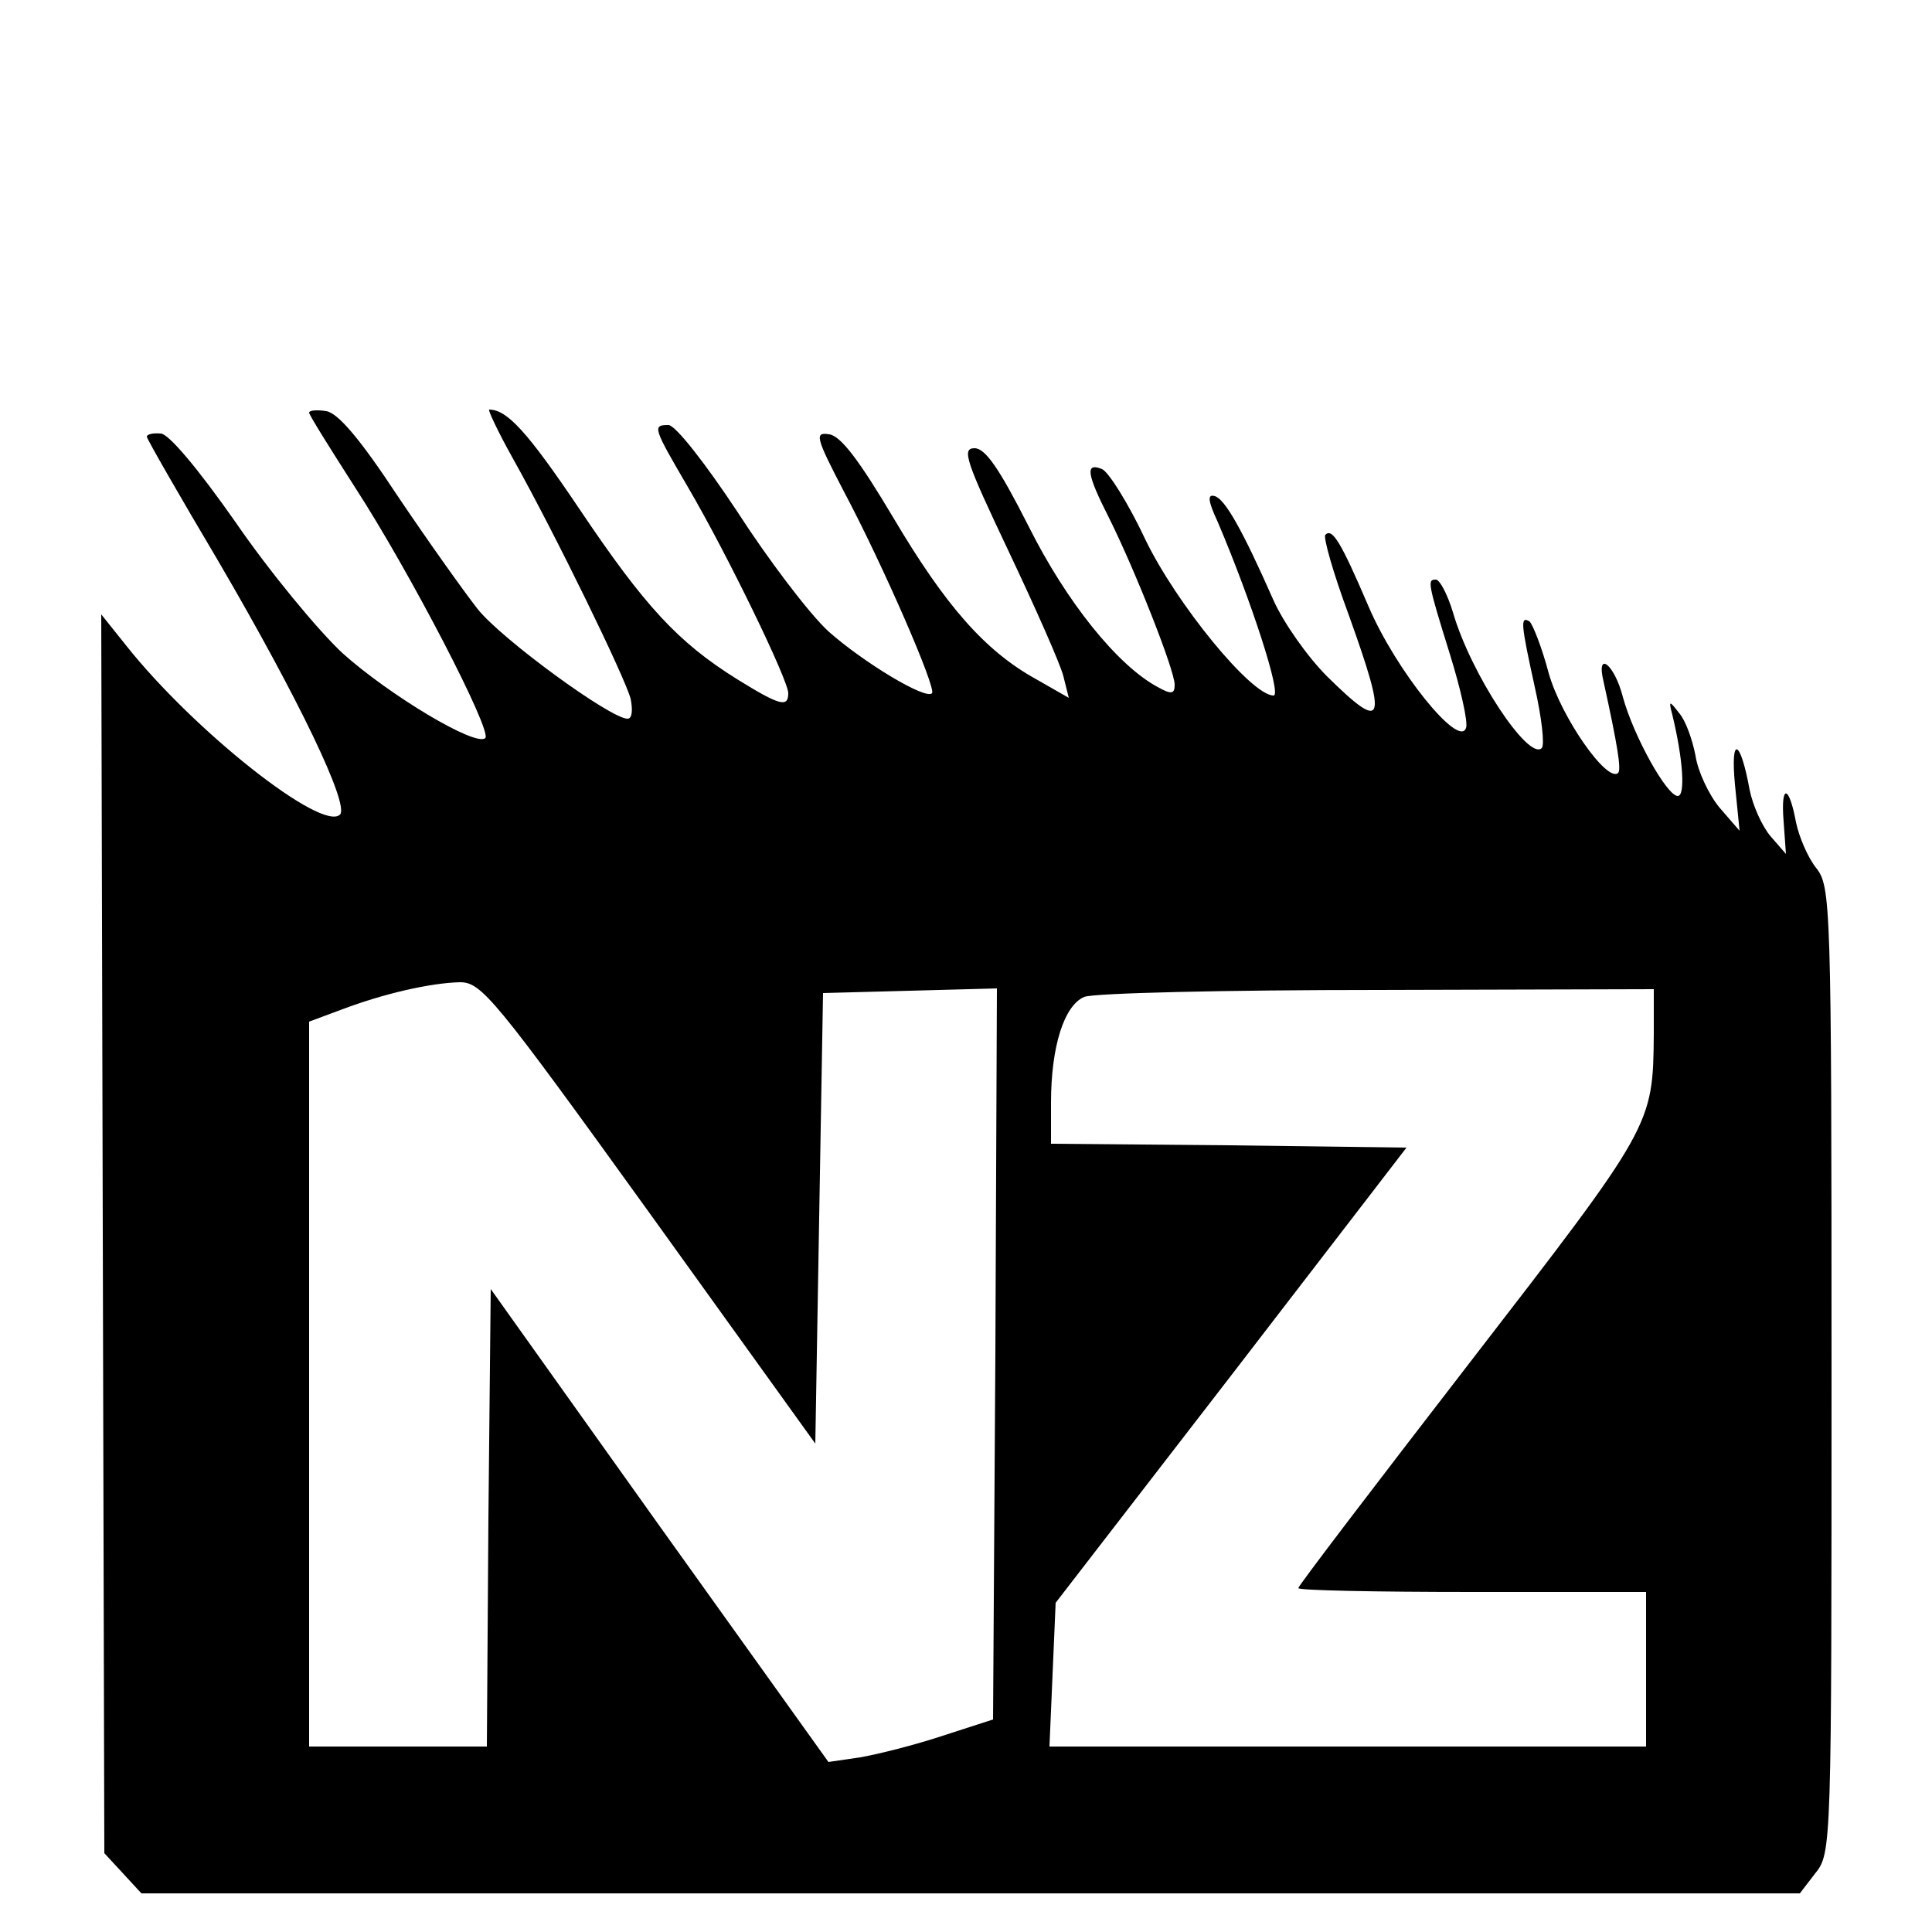
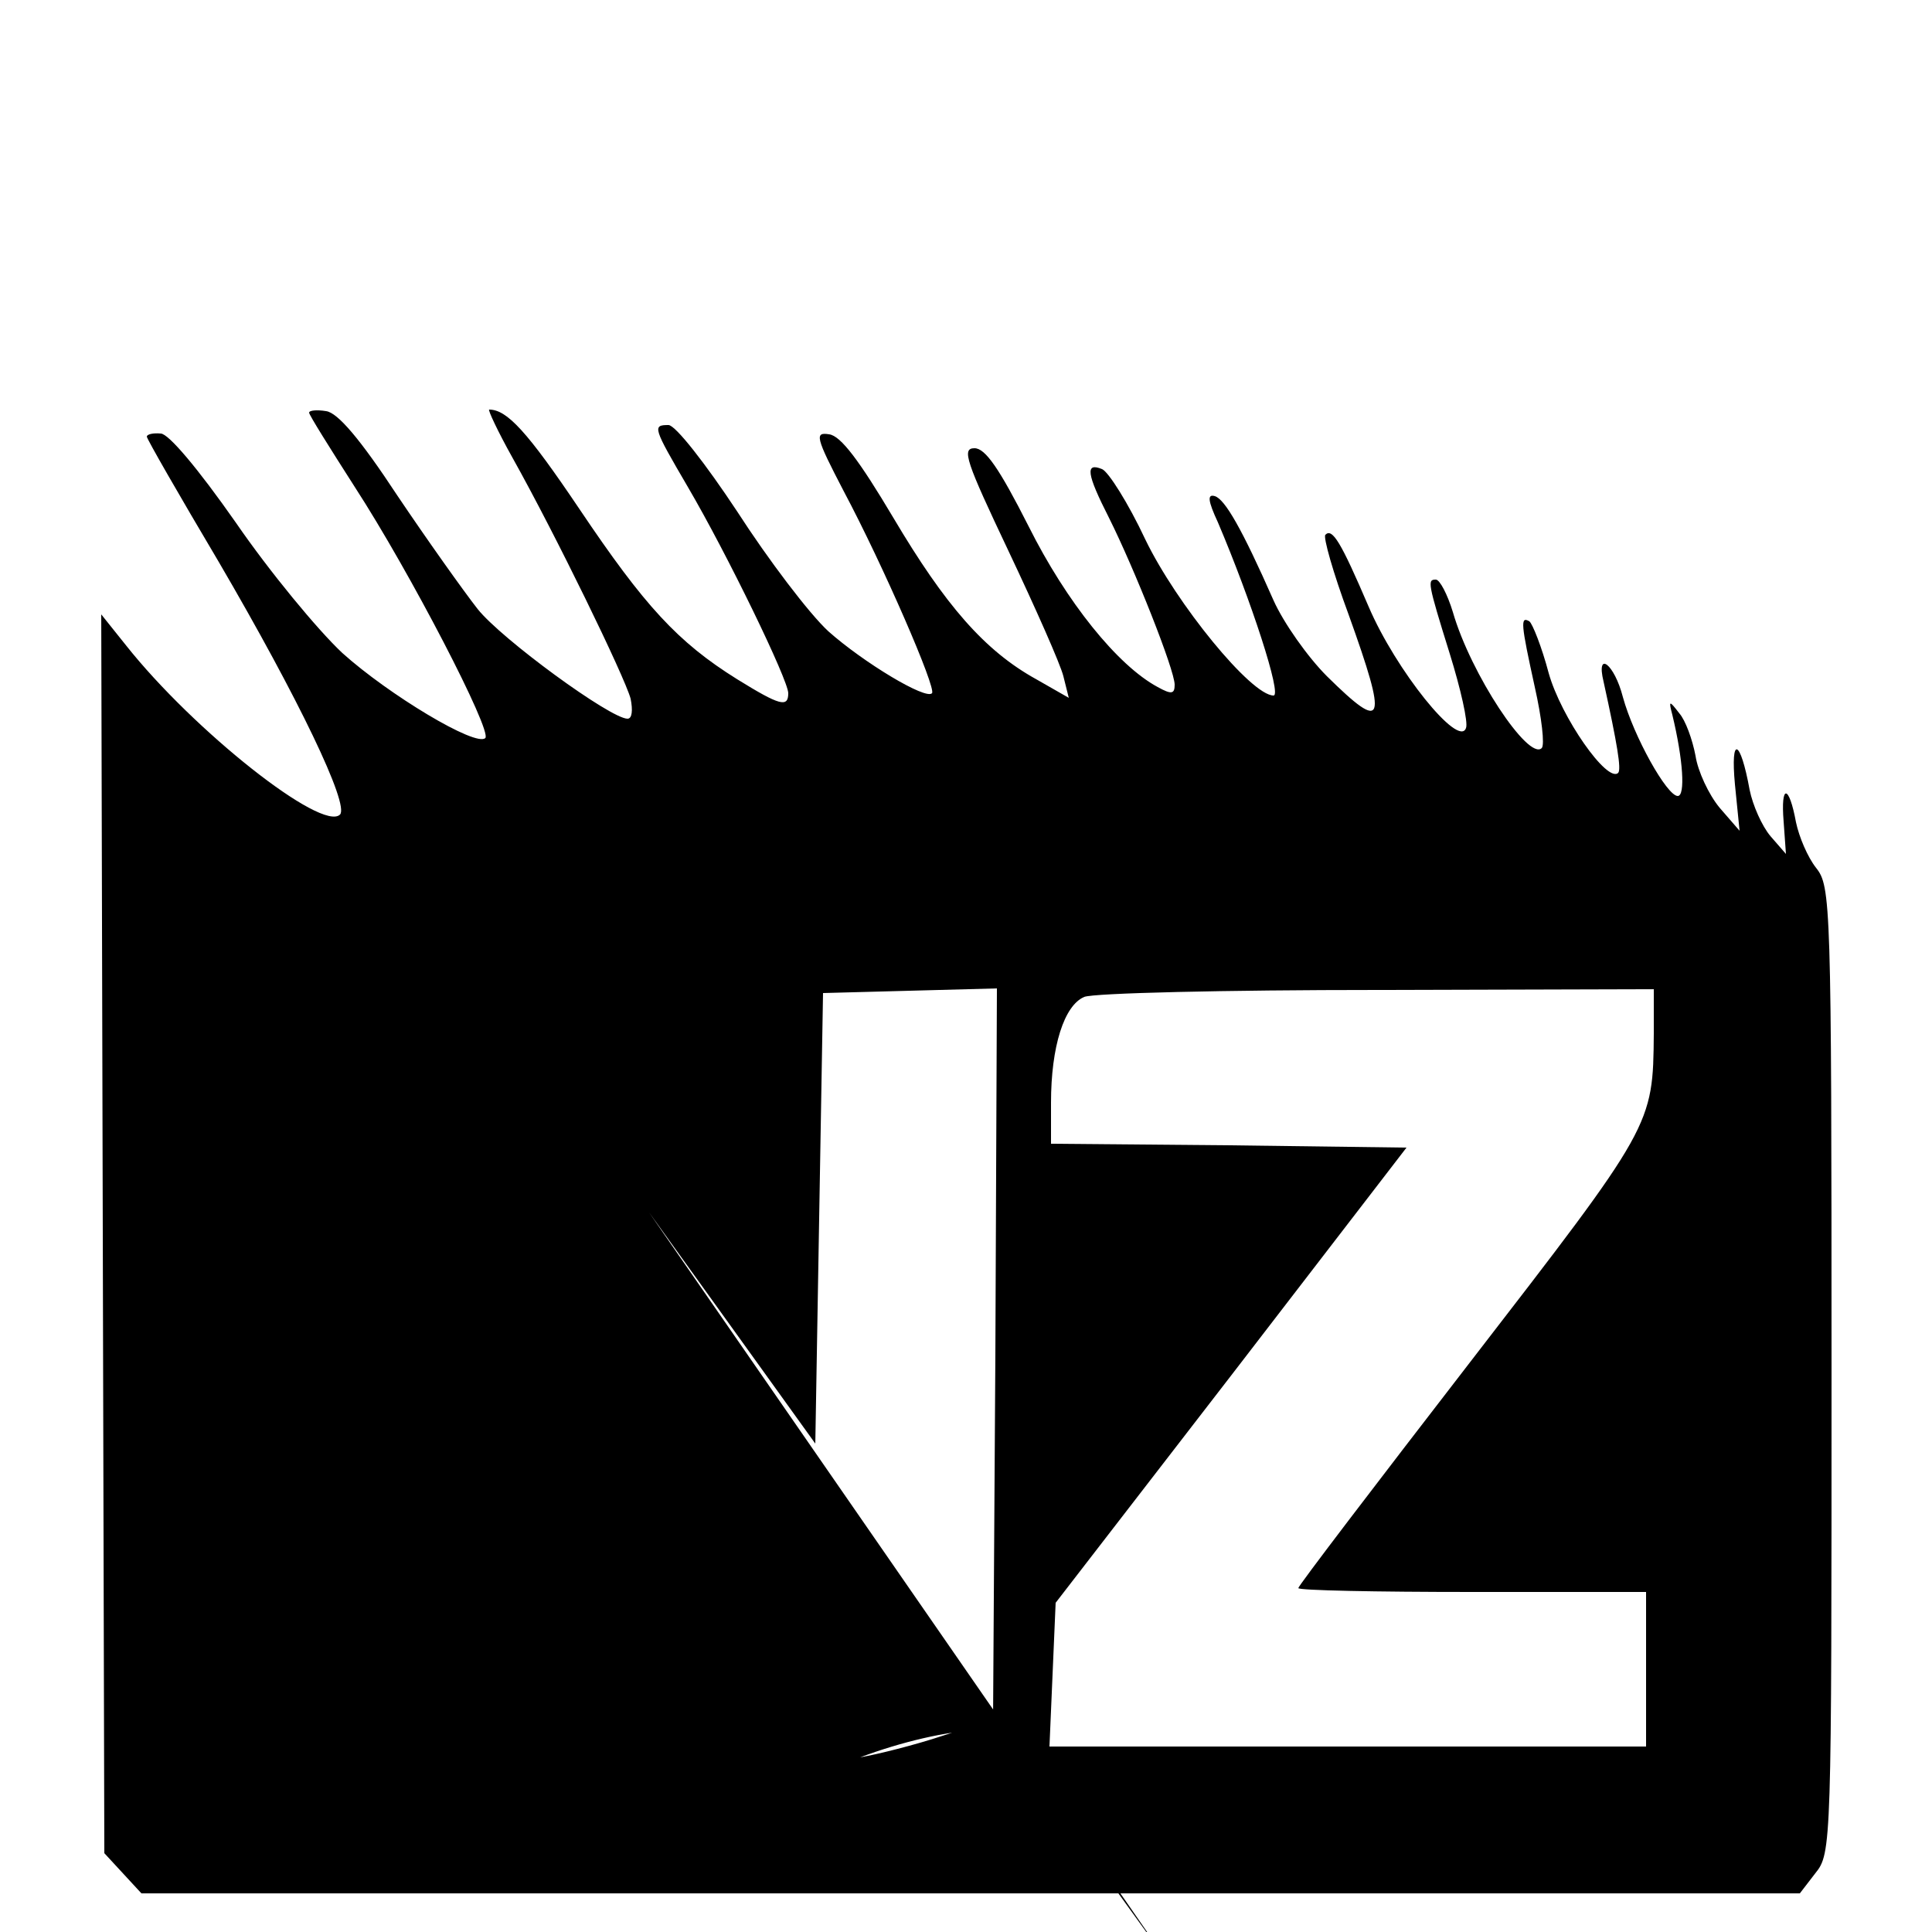
<svg xmlns="http://www.w3.org/2000/svg" version="1.0" width="250pt" height="250pt" viewBox="0 0 250 250" preserveAspectRatio="xMidYMid meet">
  <g transform="translate(0,250) scale(0.1,-0.1)" fill="#000000" stroke="none">
-     <path d="M400 1966 c0 -3 27 -46 59 -96 72 -111 178 -316 169 -325 -12 -12 -125 56 -185 110 -32 30 -94 105 -138 169 -49 70 -87 115 -97 115 -10 1 -18 -1 -18 -4 0 -3 42 -76 93 -162 104 -178 169 -314 157 -327 -23 -23 -189 108 -277 219 l-32 40 2 -802 2 -801 24 -26 24 -26 1073 0 1073 0 20 26 c21 26 21 35 21 651 0 607 -1 626 -20 650 -11 14 -22 40 -26 59 -9 49 -20 50 -16 1 l3 -42 -20 23 c-11 13 -23 40 -27 60 -12 66 -25 71 -19 7 l6 -60 -26 30 c-14 17 -28 47 -31 67 -4 21 -13 46 -21 55 -13 17 -14 17 -9 -2 14 -58 17 -105 7 -105 -14 0 -57 77 -71 128 -11 43 -35 61 -25 20 18 -82 23 -113 19 -118 -14 -14 -74 72 -90 129 -9 34 -21 64 -25 67 -12 7 -11 -3 7 -85 9 -40 13 -75 9 -79 -17 -17 -92 96 -115 176 -7 23 -17 42 -22 42 -11 0 -11 -3 18 -96 14 -45 24 -89 21 -96 -9 -27 -91 75 -126 157 -36 84 -47 102 -56 93 -3 -3 10 -49 30 -103 51 -142 47 -154 -28 -80 -25 25 -56 69 -69 98 -41 93 -63 131 -76 135 -10 3 -9 -6 4 -34 43 -101 83 -224 72 -224 -29 0 -126 119 -166 202 -22 47 -48 88 -56 91 -22 9 -20 -6 9 -63 33 -66 85 -197 85 -216 0 -12 -4 -13 -22 -3 -52 28 -118 110 -167 208 -38 75 -56 101 -70 101 -17 0 -11 -17 44 -133 35 -74 67 -146 71 -162 l7 -28 -42 24 c-67 37 -118 96 -185 209 -44 74 -68 106 -83 108 -19 3 -18 -3 19 -74 51 -96 120 -255 114 -261 -8 -9 -89 40 -134 80 -25 23 -78 93 -118 155 -41 62 -80 112 -89 112 -21 0 -20 -3 25 -80 51 -87 130 -250 130 -267 0 -19 -11 -16 -66 18 -77 48 -120 95 -204 220 -68 101 -94 129 -117 129 -2 0 11 -28 30 -62 56 -100 145 -283 153 -312 3 -15 2 -26 -4 -26 -22 0 -163 103 -194 142 -18 23 -65 89 -104 147 -48 73 -77 107 -92 109 -12 2 -22 1 -22 -2z m440 -1035 l215 -299 5 292 5 291 113 3 112 3 -2 -473 -3 -473 -65 -21 c-36 -12 -84 -24 -107 -28 l-41 -6 -219 306 -218 306 -3 -296 -2 -296 -115 0 -115 0 0 469 0 469 43 16 c53 20 113 34 152 35 28 0 44 -19 245 -298z m1300 232 c-1 -120 -1 -119 -238 -426 -122 -158 -222 -289 -222 -292 0 -3 101 -5 225 -5 l225 0 0 -100 0 -100 -386 0 -386 0 4 93 4 93 227 294 227 295 -230 3 -230 2 0 53 c0 73 17 126 43 137 12 5 183 9 380 9 l357 1 0 -57z" />
+     <path d="M400 1966 c0 -3 27 -46 59 -96 72 -111 178 -316 169 -325 -12 -12 -125 56 -185 110 -32 30 -94 105 -138 169 -49 70 -87 115 -97 115 -10 1 -18 -1 -18 -4 0 -3 42 -76 93 -162 104 -178 169 -314 157 -327 -23 -23 -189 108 -277 219 l-32 40 2 -802 2 -801 24 -26 24 -26 1073 0 1073 0 20 26 c21 26 21 35 21 651 0 607 -1 626 -20 650 -11 14 -22 40 -26 59 -9 49 -20 50 -16 1 l3 -42 -20 23 c-11 13 -23 40 -27 60 -12 66 -25 71 -19 7 l6 -60 -26 30 c-14 17 -28 47 -31 67 -4 21 -13 46 -21 55 -13 17 -14 17 -9 -2 14 -58 17 -105 7 -105 -14 0 -57 77 -71 128 -11 43 -35 61 -25 20 18 -82 23 -113 19 -118 -14 -14 -74 72 -90 129 -9 34 -21 64 -25 67 -12 7 -11 -3 7 -85 9 -40 13 -75 9 -79 -17 -17 -92 96 -115 176 -7 23 -17 42 -22 42 -11 0 -11 -3 18 -96 14 -45 24 -89 21 -96 -9 -27 -91 75 -126 157 -36 84 -47 102 -56 93 -3 -3 10 -49 30 -103 51 -142 47 -154 -28 -80 -25 25 -56 69 -69 98 -41 93 -63 131 -76 135 -10 3 -9 -6 4 -34 43 -101 83 -224 72 -224 -29 0 -126 119 -166 202 -22 47 -48 88 -56 91 -22 9 -20 -6 9 -63 33 -66 85 -197 85 -216 0 -12 -4 -13 -22 -3 -52 28 -118 110 -167 208 -38 75 -56 101 -70 101 -17 0 -11 -17 44 -133 35 -74 67 -146 71 -162 l7 -28 -42 24 c-67 37 -118 96 -185 209 -44 74 -68 106 -83 108 -19 3 -18 -3 19 -74 51 -96 120 -255 114 -261 -8 -9 -89 40 -134 80 -25 23 -78 93 -118 155 -41 62 -80 112 -89 112 -21 0 -20 -3 25 -80 51 -87 130 -250 130 -267 0 -19 -11 -16 -66 18 -77 48 -120 95 -204 220 -68 101 -94 129 -117 129 -2 0 11 -28 30 -62 56 -100 145 -283 153 -312 3 -15 2 -26 -4 -26 -22 0 -163 103 -194 142 -18 23 -65 89 -104 147 -48 73 -77 107 -92 109 -12 2 -22 1 -22 -2z m440 -1035 l215 -299 5 292 5 291 113 3 112 3 -2 -473 -3 -473 -65 -21 c-36 -12 -84 -24 -107 -28 c53 20 113 34 152 35 28 0 44 -19 245 -298z m1300 232 c-1 -120 -1 -119 -238 -426 -122 -158 -222 -289 -222 -292 0 -3 101 -5 225 -5 l225 0 0 -100 0 -100 -386 0 -386 0 4 93 4 93 227 294 227 295 -230 3 -230 2 0 53 c0 73 17 126 43 137 12 5 183 9 380 9 l357 1 0 -57z" />
  </g>
</svg>